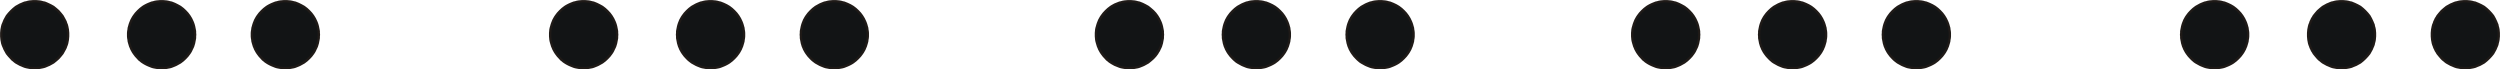
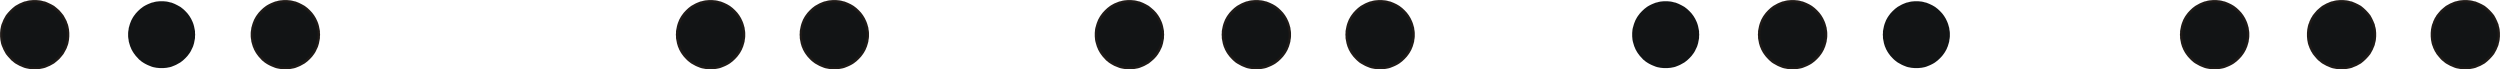
<svg xmlns="http://www.w3.org/2000/svg" fill-rule="evenodd" height="0.086in" preserveAspectRatio="none" stroke-linecap="round" viewBox="0 0 16000 444" width="3.101in">
  <style type="text/css">
.brush0 { fill: rgb(255,255,255); }
.pen0 { stroke: rgb(0,0,0); stroke-width: 1; stroke-linejoin: round; }
.brush1 { fill: rgb(18,20,21); }
.pen1 { stroke: none; }
.brush2 { fill: none; }
.pen2 { stroke: rgb(31,26,23); stroke-width: 15; stroke-linejoin: round; }
</style>
  <g>
    <polygon class="pen1 brush1" points="222,8 233,8 244,9 255,10 265,12 275,15 286,17 296,21 305,25 324,34 342,44 358,57 374,71 387,86 400,102 410,120 420,139 423,149 427,158 430,169 432,179 434,189 435,200 436,211 436,222 436,233 435,244 434,255 432,265 430,276 427,286 423,296 420,305 415,315 410,324 405,333 400,342 387,358 374,373 358,387 342,400 333,405 324,410 315,415 305,419 296,423 286,427 275,430 265,432 255,434 244,435 233,436 222,436 211,436 200,435 189,434 179,432 169,430 158,427 148,423 139,419 129,415 120,410 111,405 102,400 94,394 86,387 78,381 71,373 57,358 44,342 39,333 34,324 29,315 25,305 21,296 17,286 14,276 12,265 10,255 9,244 8,233 8,222 8,211 9,200 10,189 12,179 14,169 17,158 21,149 25,139 29,129 34,120 39,111 44,102 57,86 71,71 86,57 102,44 111,39 120,34 129,29 139,25 148,21 158,17 169,15 179,12 189,10 200,9 211,8 222,8" />
    <polyline class="pen2" fill="none" points="222,8 233,8 244,9 255,10 265,12 275,15 286,17 296,21 305,25 324,34 342,44 358,57 374,71 387,86 400,102 410,120 420,139 423,149 427,158 430,169 432,179 434,189 435,200 436,211 436,222 436,233 435,244 434,255 432,265 430,276 427,286 423,296 420,305 415,315 410,324 405,333 400,342 387,358 374,373 358,387 342,400 333,405 324,410 315,415 305,419 296,423 286,427 275,430 265,432 255,434 244,435 233,436 222,436 211,436 200,435 189,434 179,432 169,430 158,427 148,423 139,419 129,415 120,410 111,405 102,400 94,394 86,387 78,381 71,373 57,358 44,342 39,333 34,324 29,315 25,305 21,296 17,286 14,276 12,265 10,255 9,244 8,233 8,222 8,211 9,200 10,189 12,179 14,169 17,158 21,149 25,139 29,129 34,120 39,111 44,102 57,86 71,71 86,57 102,44 111,39 120,34 129,29 139,25 148,21 158,17 169,15 179,12 189,10 200,9 211,8 222,8" />
    <polygon class="pen1 brush1" points="1034,8 1045,8 1056,9 1067,10 1077,12 1088,15 1098,17 1108,21 1118,25 1136,34 1154,44 1171,57 1186,71 1200,86 1212,102 1223,120 1232,139 1236,149 1239,158 1242,169 1244,179 1246,189 1248,200 1248,211 1249,222 1248,233 1248,244 1246,255 1244,265 1242,276 1239,286 1236,296 1232,305 1227,315 1223,324 1218,333 1212,342 1200,358 1186,373 1171,387 1154,400 1145,405 1136,410 1127,415 1118,419 1108,423 1098,427 1088,430 1077,432 1067,434 1056,435 1045,436 1034,436 1023,436 1013,435 1002,434 991,432 981,430 971,427 961,423 951,419 942,415 932,410 923,405 915,400 906,394 898,387 890,381 883,373 869,358 857,342 851,333 846,324 841,315 837,305 833,296 830,286 827,276 824,265 823,255 821,244 820,233 820,222 820,211 821,200 823,189 824,179 827,169 830,158 833,149 837,139 841,129 846,120 851,111 857,102 869,86 883,71 898,57 915,44 923,39 932,34 942,29 951,25 961,21 971,17 981,15 991,12 1002,10 1013,9 1023,8 1034,8" />
-     <polyline class="pen2" fill="none" points="1034,8 1045,8 1056,9 1067,10 1077,12 1088,15 1098,17 1108,21 1118,25 1136,34 1154,44 1171,57 1186,71 1200,86 1212,102 1223,120 1232,139 1236,149 1239,158 1242,169 1244,179 1246,189 1248,200 1248,211 1249,222 1248,233 1248,244 1246,255 1244,265 1242,276 1239,286 1236,296 1232,305 1227,315 1223,324 1218,333 1212,342 1200,358 1186,373 1171,387 1154,400 1145,405 1136,410 1127,415 1118,419 1108,423 1098,427 1088,430 1077,432 1067,434 1056,435 1045,436 1034,436 1023,436 1013,435 1002,434 991,432 981,430 971,427 961,423 951,419 942,415 932,410 923,405 915,400 906,394 898,387 890,381 883,373 869,358 857,342 851,333 846,324 841,315 837,305 833,296 830,286 827,276 824,265 823,255 821,244 820,233 820,222 820,211 821,200 823,189 824,179 827,169 830,158 833,149 837,139 841,129 846,120 851,111 857,102 869,86 883,71 898,57 915,44 923,39 932,34 942,29 951,25 961,21 971,17 981,15 991,12 1002,10 1013,9 1023,8 1034,8" />
    <polygon class="pen1 brush1" points="1826,8 1837,8 1848,9 1859,10 1869,12 1880,15 1890,17 1900,21 1910,25 1928,34 1946,44 1963,57 1978,71 1992,86 2004,102 2015,120 2024,139 2028,149 2031,158 2034,169 2036,179 2038,189 2040,200 2040,211 2041,222 2040,233 2040,244 2038,255 2036,265 2034,276 2031,286 2028,296 2024,305 2019,315 2015,324 2010,333 2004,342 1992,358 1978,373 1963,387 1946,400 1937,405 1928,410 1919,415 1910,419 1900,423 1890,427 1880,430 1869,432 1859,434 1848,435 1837,436 1826,436 1815,436 1805,435 1794,434 1783,432 1773,430 1763,427 1753,423 1743,419 1734,415 1724,410 1715,405 1707,400 1698,394 1690,387 1682,381 1675,373 1661,358 1649,342 1643,333 1638,324 1633,315 1629,305 1625,296 1622,286 1619,276 1616,265 1615,255 1613,244 1612,233 1612,222 1612,211 1613,200 1615,189 1616,179 1619,169 1622,158 1625,149 1629,139 1633,129 1638,120 1643,111 1649,102 1661,86 1675,71 1690,57 1707,44 1715,39 1724,34 1734,29 1743,25 1753,21 1763,17 1773,15 1783,12 1794,10 1805,9 1815,8 1826,8" />
    <polyline class="pen2" fill="none" points="1826,8 1837,8 1848,9 1859,10 1869,12 1880,15 1890,17 1900,21 1910,25 1928,34 1946,44 1963,57 1978,71 1992,86 2004,102 2015,120 2024,139 2028,149 2031,158 2034,169 2036,179 2038,189 2040,200 2040,211 2041,222 2040,233 2040,244 2038,255 2036,265 2034,276 2031,286 2028,296 2024,305 2019,315 2015,324 2010,333 2004,342 1992,358 1978,373 1963,387 1946,400 1937,405 1928,410 1919,415 1910,419 1900,423 1890,427 1880,430 1869,432 1859,434 1848,435 1837,436 1826,436 1815,436 1805,435 1794,434 1783,432 1773,430 1763,427 1753,423 1743,419 1734,415 1724,410 1715,405 1707,400 1698,394 1690,387 1682,381 1675,373 1661,358 1649,342 1643,333 1638,324 1633,315 1629,305 1625,296 1622,286 1619,276 1616,265 1615,255 1613,244 1612,233 1612,222 1612,211 1613,200 1615,189 1616,179 1619,169 1622,158 1625,149 1629,139 1633,129 1638,120 1643,111 1649,102 1661,86 1675,71 1690,57 1707,44 1715,39 1724,34 1734,29 1743,25 1753,21 1763,17 1773,15 1783,12 1794,10 1805,9 1815,8 1826,8" />
-     <polygon class="pen1 brush1" points="3735,8 3746,8 3757,9 3768,10 3778,12 3789,15 3799,17 3809,21 3819,25 3837,34 3855,44 3872,57 3887,71 3901,86 3913,102 3924,120 3933,139 3937,149 3940,158 3943,169 3945,179 3947,189 3949,200 3949,211 3950,222 3949,233 3949,244 3947,255 3945,265 3943,276 3940,286 3937,296 3933,305 3928,315 3924,324 3919,333 3913,342 3901,358 3887,373 3872,387 3855,400 3846,405 3837,410 3828,415 3819,419 3809,423 3799,427 3789,430 3778,432 3768,434 3757,435 3746,436 3735,436 3724,436 3713,435 3703,434 3692,432 3682,430 3672,427 3662,423 3652,419 3643,415 3633,410 3624,405 3616,400 3607,394 3599,387 3591,381 3584,373 3570,358 3558,342 3552,333 3547,324 3542,315 3538,305 3534,296 3531,286 3528,276 3525,265 3523,255 3522,244 3521,233 3521,222 3521,211 3522,200 3523,189 3525,179 3528,169 3531,158 3534,149 3538,139 3542,129 3547,120 3552,111 3558,102 3570,86 3584,71 3599,57 3616,44 3624,39 3633,34 3643,29 3652,25 3662,21 3672,17 3682,15 3692,12 3703,10 3713,9 3724,8 3735,8" />
-     <polyline class="pen2" fill="none" points="3735,8 3746,8 3757,9 3768,10 3778,12 3789,15 3799,17 3809,21 3819,25 3837,34 3855,44 3872,57 3887,71 3901,86 3913,102 3924,120 3933,139 3937,149 3940,158 3943,169 3945,179 3947,189 3949,200 3949,211 3950,222 3949,233 3949,244 3947,255 3945,265 3943,276 3940,286 3937,296 3933,305 3928,315 3924,324 3919,333 3913,342 3901,358 3887,373 3872,387 3855,400 3846,405 3837,410 3828,415 3819,419 3809,423 3799,427 3789,430 3778,432 3768,434 3757,435 3746,436 3735,436 3724,436 3713,435 3703,434 3692,432 3682,430 3672,427 3662,423 3652,419 3643,415 3633,410 3624,405 3616,400 3607,394 3599,387 3591,381 3584,373 3570,358 3558,342 3552,333 3547,324 3542,315 3538,305 3534,296 3531,286 3528,276 3525,265 3523,255 3522,244 3521,233 3521,222 3521,211 3522,200 3523,189 3525,179 3528,169 3531,158 3534,149 3538,139 3542,129 3547,120 3552,111 3558,102 3570,86 3584,71 3599,57 3616,44 3624,39 3633,34 3643,29 3652,25 3662,21 3672,17 3682,15 3692,12 3703,10 3713,9 3724,8 3735,8" />
    <polygon class="pen1 brush1" points="4548,8 4559,8 4569,9 4580,10 4591,12 4601,15 4611,17 4621,21 4631,25 4650,34 4667,44 4684,57 4699,71 4713,86 4725,102 4736,120 4745,139 4749,149 4752,158 4755,169 4758,179 4759,189 4761,200 4762,211 4762,222 4762,233 4761,244 4759,255 4758,265 4755,276 4752,286 4749,296 4745,305 4741,315 4736,324 4731,333 4725,342 4713,358 4699,373 4684,387 4667,400 4659,405 4650,410 4640,415 4631,419 4621,423 4611,427 4601,430 4591,432 4580,434 4569,435 4559,436 4548,436 4537,436 4526,435 4515,434 4505,432 4494,430 4484,427 4474,423 4464,419 4455,415 4446,410 4437,405 4428,400 4420,394 4411,387 4404,381 4396,373 4382,358 4370,342 4364,333 4359,324 4354,315 4350,305 4346,296 4343,286 4340,276 4338,265 4336,255 4334,244 4334,233 4333,222 4334,211 4334,200 4336,189 4338,179 4340,169 4343,158 4346,149 4350,139 4354,129 4359,120 4364,111 4370,102 4382,86 4396,71 4411,57 4428,44 4437,39 4446,34 4455,29 4464,25 4474,21 4484,17 4494,15 4505,12 4515,10 4526,9 4537,8 4548,8" />
    <polyline class="pen2" fill="none" points="4548,8 4559,8 4569,9 4580,10 4591,12 4601,15 4611,17 4621,21 4631,25 4650,34 4667,44 4684,57 4699,71 4713,86 4725,102 4736,120 4745,139 4749,149 4752,158 4755,169 4758,179 4759,189 4761,200 4762,211 4762,222 4762,233 4761,244 4759,255 4758,265 4755,276 4752,286 4749,296 4745,305 4741,315 4736,324 4731,333 4725,342 4713,358 4699,373 4684,387 4667,400 4659,405 4650,410 4640,415 4631,419 4621,423 4611,427 4601,430 4591,432 4580,434 4569,435 4559,436 4548,436 4537,436 4526,435 4515,434 4505,432 4494,430 4484,427 4474,423 4464,419 4455,415 4446,410 4437,405 4428,400 4420,394 4411,387 4404,381 4396,373 4382,358 4370,342 4364,333 4359,324 4354,315 4350,305 4346,296 4343,286 4340,276 4338,265 4336,255 4334,244 4334,233 4333,222 4334,211 4334,200 4336,189 4338,179 4340,169 4343,158 4346,149 4350,139 4354,129 4359,120 4364,111 4370,102 4382,86 4396,71 4411,57 4428,44 4437,39 4446,34 4455,29 4464,25 4474,21 4484,17 4494,15 4505,12 4515,10 4526,9 4537,8 4548,8" />
    <polygon class="pen1 brush1" points="5340,8 5351,8 5362,9 5372,10 5383,12 5393,15 5403,17 5413,21 5423,25 5442,34 5459,44 5476,57 5491,71 5505,86 5517,102 5528,120 5537,139 5541,149 5544,158 5547,169 5550,179 5551,189 5553,200 5554,211 5554,222 5554,233 5553,244 5551,255 5550,265 5547,276 5544,286 5541,296 5537,305 5533,315 5528,324 5523,333 5517,342 5505,358 5491,373 5476,387 5459,400 5451,405 5442,410 5432,415 5423,419 5413,423 5403,427 5393,430 5383,432 5372,434 5362,435 5351,436 5340,436 5329,436 5318,435 5307,434 5297,432 5286,430 5276,427 5266,423 5256,419 5247,415 5238,410 5229,405 5220,400 5212,394 5203,387 5196,381 5188,373 5174,358 5162,342 5156,333 5151,324 5146,315 5142,305 5138,296 5135,286 5132,276 5130,265 5128,255 5126,244 5126,233 5125,222 5126,211 5126,200 5128,189 5130,179 5132,169 5135,158 5138,149 5142,139 5146,129 5151,120 5156,111 5162,102 5174,86 5188,71 5203,57 5220,44 5229,39 5238,34 5247,29 5256,25 5266,21 5276,17 5286,15 5297,12 5307,10 5318,9 5329,8 5340,8" />
    <polyline class="pen2" fill="none" points="5340,8 5351,8 5362,9 5372,10 5383,12 5393,15 5403,17 5413,21 5423,25 5442,34 5459,44 5476,57 5491,71 5505,86 5517,102 5528,120 5537,139 5541,149 5544,158 5547,169 5550,179 5551,189 5553,200 5554,211 5554,222 5554,233 5553,244 5551,255 5550,265 5547,276 5544,286 5541,296 5537,305 5533,315 5528,324 5523,333 5517,342 5505,358 5491,373 5476,387 5459,400 5451,405 5442,410 5432,415 5423,419 5413,423 5403,427 5393,430 5383,432 5372,434 5362,435 5351,436 5340,436 5329,436 5318,435 5307,434 5297,432 5286,430 5276,427 5266,423 5256,419 5247,415 5238,410 5229,405 5220,400 5212,394 5203,387 5196,381 5188,373 5174,358 5162,342 5156,333 5151,324 5146,315 5142,305 5138,296 5135,286 5132,276 5130,265 5128,255 5126,244 5126,233 5125,222 5126,211 5126,200 5128,189 5130,179 5132,169 5135,158 5138,149 5142,139 5146,129 5151,120 5156,111 5162,102 5174,86 5188,71 5203,57 5220,44 5229,39 5238,34 5247,29 5256,25 5266,21 5276,17 5286,15 5297,12 5307,10 5318,9 5329,8 5340,8" />
    <polygon class="pen1 brush1" points="7228,8 7239,8 7250,9 7261,10 7271,12 7282,15 7292,17 7302,21 7312,25 7330,34 7348,44 7364,57 7380,71 7394,86 7406,102 7417,120 7426,139 7430,149 7433,158 7436,169 7438,179 7440,189 7442,200 7442,211 7443,222 7442,233 7442,244 7440,255 7438,265 7436,276 7433,286 7430,296 7426,305 7421,315 7417,324 7411,333 7406,342 7394,358 7380,373 7364,387 7348,400 7339,405 7330,410 7321,415 7312,419 7302,423 7292,427 7282,430 7271,432 7261,434 7250,435 7239,436 7228,436 7217,436 7206,435 7196,434 7185,432 7175,430 7165,427 7155,423 7145,419 7135,415 7126,410 7117,405 7109,400 7100,394 7092,387 7084,381 7077,373 7063,358 7051,342 7045,333 7040,324 7035,315 7031,305 7027,296 7024,286 7021,276 7018,265 7016,255 7015,244 7014,233 7014,222 7014,211 7015,200 7016,189 7018,179 7021,169 7024,158 7027,149 7031,139 7035,129 7040,120 7045,111 7051,102 7063,86 7077,71 7092,57 7109,44 7117,39 7126,34 7135,29 7145,25 7155,21 7165,17 7175,15 7185,12 7196,10 7206,9 7217,8 7228,8" />
    <polyline class="pen2" fill="none" points="7228,8 7239,8 7250,9 7261,10 7271,12 7282,15 7292,17 7302,21 7312,25 7330,34 7348,44 7364,57 7380,71 7394,86 7406,102 7417,120 7426,139 7430,149 7433,158 7436,169 7438,179 7440,189 7442,200 7442,211 7443,222 7442,233 7442,244 7440,255 7438,265 7436,276 7433,286 7430,296 7426,305 7421,315 7417,324 7411,333 7406,342 7394,358 7380,373 7364,387 7348,400 7339,405 7330,410 7321,415 7312,419 7302,423 7292,427 7282,430 7271,432 7261,434 7250,435 7239,436 7228,436 7217,436 7206,435 7196,434 7185,432 7175,430 7165,427 7155,423 7145,419 7135,415 7126,410 7117,405 7109,400 7100,394 7092,387 7084,381 7077,373 7063,358 7051,342 7045,333 7040,324 7035,315 7031,305 7027,296 7024,286 7021,276 7018,265 7016,255 7015,244 7014,233 7014,222 7014,211 7015,200 7016,189 7018,179 7021,169 7024,158 7027,149 7031,139 7035,129 7040,120 7045,111 7051,102 7063,86 7077,71 7092,57 7109,44 7117,39 7126,34 7135,29 7145,25 7155,21 7165,17 7175,15 7185,12 7196,10 7206,9 7217,8 7228,8" />
    <polygon class="pen1 brush1" points="8041,8 8052,8 8062,9 8073,10 8084,12 8094,15 8104,17 8114,21 8124,25 8143,34 8160,44 8177,57 8192,71 8206,86 8218,102 8229,120 8238,139 8242,149 8245,158 8248,169 8251,179 8252,189 8254,200 8255,211 8255,222 8255,233 8254,244 8252,255 8251,265 8248,276 8245,286 8242,296 8238,305 8234,315 8229,324 8224,333 8218,342 8206,358 8192,373 8177,387 8160,400 8152,405 8143,410 8133,415 8124,419 8114,423 8104,427 8094,430 8084,432 8073,434 8062,435 8052,436 8041,436 8030,436 8019,435 8008,434 7997,432 7987,430 7977,427 7967,423 7957,419 7948,415 7939,410 7930,405 7921,400 7912,394 7904,387 7897,381 7889,373 7875,358 7863,342 7857,333 7852,324 7847,315 7843,305 7839,296 7836,286 7833,276 7831,265 7829,255 7827,244 7827,233 7826,222 7827,211 7827,200 7829,189 7831,179 7833,169 7836,158 7839,149 7843,139 7847,129 7852,120 7857,111 7863,102 7875,86 7889,71 7904,57 7921,44 7930,39 7939,34 7948,29 7957,25 7967,21 7977,17 7987,15 7997,12 8008,10 8019,9 8030,8 8041,8" />
    <polyline class="pen2" fill="none" points="8041,8 8052,8 8062,9 8073,10 8084,12 8094,15 8104,17 8114,21 8124,25 8143,34 8160,44 8177,57 8192,71 8206,86 8218,102 8229,120 8238,139 8242,149 8245,158 8248,169 8251,179 8252,189 8254,200 8255,211 8255,222 8255,233 8254,244 8252,255 8251,265 8248,276 8245,286 8242,296 8238,305 8234,315 8229,324 8224,333 8218,342 8206,358 8192,373 8177,387 8160,400 8152,405 8143,410 8133,415 8124,419 8114,423 8104,427 8094,430 8084,432 8073,434 8062,435 8052,436 8041,436 8030,436 8019,435 8008,434 7997,432 7987,430 7977,427 7967,423 7957,419 7948,415 7939,410 7930,405 7921,400 7912,394 7904,387 7897,381 7889,373 7875,358 7863,342 7857,333 7852,324 7847,315 7843,305 7839,296 7836,286 7833,276 7831,265 7829,255 7827,244 7827,233 7826,222 7827,211 7827,200 7829,189 7831,179 7833,169 7836,158 7839,149 7843,139 7847,129 7852,120 7857,111 7863,102 7875,86 7889,71 7904,57 7921,44 7930,39 7939,34 7948,29 7957,25 7967,21 7977,17 7987,15 7997,12 8008,10 8019,9 8030,8 8041,8" />
    <polygon class="pen1 brush1" points="8833,8 8844,8 8854,9 8865,10 8876,12 8886,15 8896,17 8906,21 8916,25 8935,34 8952,44 8969,57 8984,71 8998,86 9010,102 9021,120 9030,139 9034,149 9037,158 9040,169 9043,179 9044,189 9046,200 9047,211 9047,222 9047,233 9046,244 9044,255 9043,265 9040,276 9037,286 9034,296 9030,305 9026,315 9021,324 9016,333 9010,342 8998,358 8984,373 8969,387 8952,400 8944,405 8935,410 8925,415 8916,419 8906,423 8896,427 8886,430 8876,432 8865,434 8854,435 8844,436 8833,436 8822,436 8811,435 8800,434 8789,432 8779,430 8769,427 8759,423 8749,419 8740,415 8731,410 8722,405 8713,400 8704,394 8696,387 8689,381 8681,373 8667,358 8655,342 8649,333 8644,324 8639,315 8635,305 8631,296 8628,286 8625,276 8623,265 8621,255 8619,244 8619,233 8618,222 8619,211 8619,200 8621,189 8623,179 8625,169 8628,158 8631,149 8635,139 8639,129 8644,120 8649,111 8655,102 8667,86 8681,71 8696,57 8713,44 8722,39 8731,34 8740,29 8749,25 8759,21 8769,17 8779,15 8789,12 8800,10 8811,9 8822,8 8833,8" />
    <polyline class="pen2" fill="none" points="8833,8 8844,8 8854,9 8865,10 8876,12 8886,15 8896,17 8906,21 8916,25 8935,34 8952,44 8969,57 8984,71 8998,86 9010,102 9021,120 9030,139 9034,149 9037,158 9040,169 9043,179 9044,189 9046,200 9047,211 9047,222 9047,233 9046,244 9044,255 9043,265 9040,276 9037,286 9034,296 9030,305 9026,315 9021,324 9016,333 9010,342 8998,358 8984,373 8969,387 8952,400 8944,405 8935,410 8925,415 8916,419 8906,423 8896,427 8886,430 8876,432 8865,434 8854,435 8844,436 8833,436 8822,436 8811,435 8800,434 8789,432 8779,430 8769,427 8759,423 8749,419 8740,415 8731,410 8722,405 8713,400 8704,394 8696,387 8689,381 8681,373 8667,358 8655,342 8649,333 8644,324 8639,315 8635,305 8631,296 8628,286 8625,276 8623,265 8621,255 8619,244 8619,233 8618,222 8619,211 8619,200 8621,189 8623,179 8625,169 8628,158 8631,149 8635,139 8639,129 8644,120 8649,111 8655,102 8667,86 8681,71 8696,57 8713,44 8722,39 8731,34 8740,29 8749,25 8759,21 8769,17 8779,15 8789,12 8800,10 8811,9 8822,8 8833,8" />
    <polygon class="pen1 brush1" points="10660,8 10671,8 10682,9 10693,10 10703,12 10714,15 10724,17 10734,21 10744,25 10762,34 10780,44 10797,57 10812,71 10826,86 10838,102 10849,120 10858,139 10862,149 10865,158 10868,169 10870,179 10872,189 10874,200 10874,211 10875,222 10874,233 10874,244 10872,255 10870,265 10868,276 10865,286 10862,296 10858,305 10853,315 10849,324 10844,333 10838,342 10826,358 10812,373 10797,387 10780,400 10771,405 10762,410 10753,415 10744,419 10734,423 10724,427 10714,430 10703,432 10693,434 10682,435 10671,436 10660,436 10649,436 10638,435 10628,434 10617,432 10607,430 10597,427 10587,423 10577,419 10568,415 10558,410 10549,405 10541,400 10532,394 10524,387 10516,381 10509,373 10495,358 10483,342 10477,333 10472,324 10467,315 10463,305 10459,296 10456,286 10453,276 10450,265 10448,255 10447,244 10446,233 10446,222 10446,211 10447,200 10448,189 10450,179 10453,169 10456,158 10459,149 10463,139 10467,129 10472,120 10477,111 10483,102 10495,86 10509,71 10524,57 10541,44 10549,39 10558,34 10568,29 10577,25 10587,21 10597,17 10607,15 10617,12 10628,10 10638,9 10649,8 10660,8" />
-     <polyline class="pen2" fill="none" points="10660,8 10671,8 10682,9 10693,10 10703,12 10714,15 10724,17 10734,21 10744,25 10762,34 10780,44 10797,57 10812,71 10826,86 10838,102 10849,120 10858,139 10862,149 10865,158 10868,169 10870,179 10872,189 10874,200 10874,211 10875,222 10874,233 10874,244 10872,255 10870,265 10868,276 10865,286 10862,296 10858,305 10853,315 10849,324 10844,333 10838,342 10826,358 10812,373 10797,387 10780,400 10771,405 10762,410 10753,415 10744,419 10734,423 10724,427 10714,430 10703,432 10693,434 10682,435 10671,436 10660,436 10649,436 10638,435 10628,434 10617,432 10607,430 10597,427 10587,423 10577,419 10568,415 10558,410 10549,405 10541,400 10532,394 10524,387 10516,381 10509,373 10495,358 10483,342 10477,333 10472,324 10467,315 10463,305 10459,296 10456,286 10453,276 10450,265 10448,255 10447,244 10446,233 10446,222 10446,211 10447,200 10448,189 10450,179 10453,169 10456,158 10459,149 10463,139 10467,129 10472,120 10477,111 10483,102 10495,86 10509,71 10524,57 10541,44 10549,39 10558,34 10568,29 10577,25 10587,21 10597,17 10607,15 10617,12 10628,10 10638,9 10649,8 10660,8" />
    <polygon class="pen1 brush1" points="11473,8 11484,8 11494,9 11505,10 11516,12 11526,15 11536,17 11546,21 11556,25 11575,34 11592,44 11609,57 11624,71 11638,86 11650,102 11661,120 11670,139 11674,149 11677,158 11680,169 11683,179 11684,189 11686,200 11687,211 11687,222 11687,233 11686,244 11684,255 11683,265 11680,276 11677,286 11674,296 11670,305 11666,315 11661,324 11656,333 11650,342 11638,358 11624,373 11609,387 11592,400 11584,405 11575,410 11565,415 11556,419 11546,423 11536,427 11526,430 11516,432 11505,434 11494,435 11484,436 11473,436 11462,436 11451,435 11440,434 11430,432 11419,430 11409,427 11399,423 11389,419 11380,415 11371,410 11362,405 11353,400 11344,394 11336,387 11329,381 11321,373 11307,358 11295,342 11289,333 11284,324 11279,315 11275,305 11271,296 11268,286 11265,276 11263,265 11261,255 11259,244 11259,233 11258,222 11259,211 11259,200 11261,189 11263,179 11265,169 11268,158 11271,149 11275,139 11279,129 11284,120 11289,111 11295,102 11307,86 11321,71 11336,57 11353,44 11362,39 11371,34 11380,29 11389,25 11399,21 11409,17 11419,15 11430,12 11440,10 11451,9 11462,8 11473,8" />
    <polyline class="pen2" fill="none" points="11473,8 11484,8 11494,9 11505,10 11516,12 11526,15 11536,17 11546,21 11556,25 11575,34 11592,44 11609,57 11624,71 11638,86 11650,102 11661,120 11670,139 11674,149 11677,158 11680,169 11683,179 11684,189 11686,200 11687,211 11687,222 11687,233 11686,244 11684,255 11683,265 11680,276 11677,286 11674,296 11670,305 11666,315 11661,324 11656,333 11650,342 11638,358 11624,373 11609,387 11592,400 11584,405 11575,410 11565,415 11556,419 11546,423 11536,427 11526,430 11516,432 11505,434 11494,435 11484,436 11473,436 11462,436 11451,435 11440,434 11430,432 11419,430 11409,427 11399,423 11389,419 11380,415 11371,410 11362,405 11353,400 11344,394 11336,387 11329,381 11321,373 11307,358 11295,342 11289,333 11284,324 11279,315 11275,305 11271,296 11268,286 11265,276 11263,265 11261,255 11259,244 11259,233 11258,222 11259,211 11259,200 11261,189 11263,179 11265,169 11268,158 11271,149 11275,139 11279,129 11284,120 11289,111 11295,102 11307,86 11321,71 11336,57 11353,44 11362,39 11371,34 11380,29 11389,25 11399,21 11409,17 11419,15 11430,12 11440,10 11451,9 11462,8 11473,8" />
    <polygon class="pen1 brush1" points="12265,8 12276,8 12286,9 12297,10 12308,12 12318,15 12328,17 12338,21 12348,25 12367,34 12384,44 12401,57 12416,71 12430,86 12442,102 12453,120 12462,139 12466,149 12469,158 12472,169 12475,179 12476,189 12478,200 12479,211 12479,222 12479,233 12478,244 12476,255 12475,265 12472,276 12469,286 12466,296 12462,305 12458,315 12453,324 12448,333 12442,342 12430,358 12416,373 12401,387 12384,400 12376,405 12367,410 12357,415 12348,419 12338,423 12328,427 12318,430 12308,432 12297,434 12286,435 12276,436 12265,436 12254,436 12243,435 12232,434 12222,432 12211,430 12201,427 12191,423 12181,419 12172,415 12163,410 12154,405 12145,400 12137,394 12128,387 12121,381 12113,373 12099,358 12087,342 12081,333 12076,324 12071,315 12067,305 12063,296 12060,286 12057,276 12055,265 12053,255 12051,244 12051,233 12050,222 12051,211 12051,200 12053,189 12055,179 12057,169 12060,158 12063,149 12067,139 12071,129 12076,120 12081,111 12087,102 12099,86 12113,71 12128,57 12145,44 12154,39 12163,34 12172,29 12181,25 12191,21 12201,17 12211,15 12222,12 12232,10 12243,9 12254,8 12265,8" />
-     <polyline class="pen2" fill="none" points="12265,8 12276,8 12286,9 12297,10 12308,12 12318,15 12328,17 12338,21 12348,25 12367,34 12384,44 12401,57 12416,71 12430,86 12442,102 12453,120 12462,139 12466,149 12469,158 12472,169 12475,179 12476,189 12478,200 12479,211 12479,222 12479,233 12478,244 12476,255 12475,265 12472,276 12469,286 12466,296 12462,305 12458,315 12453,324 12448,333 12442,342 12430,358 12416,373 12401,387 12384,400 12376,405 12367,410 12357,415 12348,419 12338,423 12328,427 12318,430 12308,432 12297,434 12286,435 12276,436 12265,436 12254,436 12243,435 12232,434 12222,432 12211,430 12201,427 12191,423 12181,419 12172,415 12163,410 12154,405 12145,400 12137,394 12128,387 12121,381 12113,373 12099,358 12087,342 12081,333 12076,324 12071,315 12067,305 12063,296 12060,286 12057,276 12055,265 12053,255 12051,244 12051,233 12050,222 12051,211 12051,200 12053,189 12055,179 12057,169 12060,158 12063,149 12067,139 12071,129 12076,120 12081,111 12087,102 12099,86 12113,71 12128,57 12145,44 12154,39 12163,34 12172,29 12181,25 12191,21 12201,17 12211,15 12222,12 12232,10 12243,9 12254,8 12265,8" />
    <polygon class="pen1 brush1" points="14174,8 14185,8 14195,9 14206,10 14217,12 14227,15 14237,17 14247,21 14257,25 14276,34 14293,44 14310,57 14325,71 14339,86 14351,102 14362,120 14371,139 14375,149 14378,158 14381,169 14384,179 14385,189 14387,200 14388,211 14388,222 14388,233 14387,244 14385,255 14384,265 14381,276 14378,286 14375,296 14371,305 14367,315 14362,324 14357,333 14351,342 14339,358 14325,373 14310,387 14293,400 14285,405 14276,410 14266,415 14257,419 14247,423 14237,427 14227,430 14217,432 14206,434 14195,435 14185,436 14174,436 14163,436 14152,435 14141,434 14130,432 14120,430 14110,427 14100,423 14090,419 14081,415 14072,410 14063,405 14054,400 14045,394 14037,387 14030,381 14022,373 14008,358 13996,342 13990,333 13985,324 13980,315 13976,305 13972,296 13969,286 13966,276 13964,265 13962,255 13960,244 13960,233 13959,222 13960,211 13960,200 13962,189 13964,179 13966,169 13969,158 13972,149 13976,139 13980,129 13985,120 13990,111 13996,102 14008,86 14022,71 14037,57 14054,44 14063,39 14072,34 14081,29 14090,25 14100,21 14110,17 14120,15 14130,12 14141,10 14152,9 14163,8 14174,8" />
    <polyline class="pen2" fill="none" points="14174,8 14185,8 14195,9 14206,10 14217,12 14227,15 14237,17 14247,21 14257,25 14276,34 14293,44 14310,57 14325,71 14339,86 14351,102 14362,120 14371,139 14375,149 14378,158 14381,169 14384,179 14385,189 14387,200 14388,211 14388,222 14388,233 14387,244 14385,255 14384,265 14381,276 14378,286 14375,296 14371,305 14367,315 14362,324 14357,333 14351,342 14339,358 14325,373 14310,387 14293,400 14285,405 14276,410 14266,415 14257,419 14247,423 14237,427 14227,430 14217,432 14206,434 14195,435 14185,436 14174,436 14163,436 14152,435 14141,434 14130,432 14120,430 14110,427 14100,423 14090,419 14081,415 14072,410 14063,405 14054,400 14045,394 14037,387 14030,381 14022,373 14008,358 13996,342 13990,333 13985,324 13980,315 13976,305 13972,296 13969,286 13966,276 13964,265 13962,255 13960,244 13960,233 13959,222 13960,211 13960,200 13962,189 13964,179 13966,169 13969,158 13972,149 13976,139 13980,129 13985,120 13990,111 13996,102 14008,86 14022,71 14037,57 14054,44 14063,39 14072,34 14081,29 14090,25 14100,21 14110,17 14120,15 14130,12 14141,10 14152,9 14163,8 14174,8" />
    <polygon class="pen1 brush1" points="14986,8 14997,8 15008,9 15018,10 15029,12 15039,15 15050,17 15059,21 15069,25 15088,34 15106,44 15122,57 15137,71 15151,86 15164,102 15174,120 15183,139 15187,149 15191,158 15193,169 15196,179 15198,189 15199,200 15200,211 15200,222 15200,233 15199,244 15198,255 15196,265 15193,276 15191,286 15187,296 15183,305 15179,315 15174,324 15169,333 15164,342 15151,358 15137,373 15122,387 15106,400 15097,405 15088,410 15079,415 15069,419 15059,423 15050,427 15039,430 15029,432 15018,434 15008,435 14997,436 14986,436 14975,436 14964,435 14953,434 14943,432 14932,430 14922,427 14912,423 14903,419 14893,415 14884,410 14875,405 14866,400 14858,394 14850,387 14842,381 14834,373 14821,358 14808,342 14803,333 14797,324 14793,315 14788,305 14785,296 14781,286 14778,276 14776,265 14774,255 14773,244 14772,233 14772,222 14772,211 14773,200 14774,189 14776,179 14778,169 14781,158 14785,149 14788,139 14793,129 14797,120 14803,111 14808,102 14821,86 14834,71 14850,57 14866,44 14875,39 14884,34 14893,29 14903,25 14912,21 14922,17 14932,15 14943,12 14953,10 14964,9 14975,8 14986,8" />
    <polyline class="pen2" fill="none" points="14986,8 14997,8 15008,9 15018,10 15029,12 15039,15 15050,17 15059,21 15069,25 15088,34 15106,44 15122,57 15137,71 15151,86 15164,102 15174,120 15183,139 15187,149 15191,158 15193,169 15196,179 15198,189 15199,200 15200,211 15200,222 15200,233 15199,244 15198,255 15196,265 15193,276 15191,286 15187,296 15183,305 15179,315 15174,324 15169,333 15164,342 15151,358 15137,373 15122,387 15106,400 15097,405 15088,410 15079,415 15069,419 15059,423 15050,427 15039,430 15029,432 15018,434 15008,435 14997,436 14986,436 14975,436 14964,435 14953,434 14943,432 14932,430 14922,427 14912,423 14903,419 14893,415 14884,410 14875,405 14866,400 14858,394 14850,387 14842,381 14834,373 14821,358 14808,342 14803,333 14797,324 14793,315 14788,305 14785,296 14781,286 14778,276 14776,265 14774,255 14773,244 14772,233 14772,222 14772,211 14773,200 14774,189 14776,179 14778,169 14781,158 14785,149 14788,139 14793,129 14797,120 14803,111 14808,102 14821,86 14834,71 14850,57 14866,44 14875,39 14884,34 14893,29 14903,25 14912,21 14922,17 14932,15 14943,12 14953,10 14964,9 14975,8 14986,8" />
    <polygon class="pen1 brush1" points="15778,8 15789,8 15800,9 15810,10 15821,12 15831,15 15842,17 15851,21 15861,25 15880,34 15898,44 15914,57 15929,71 15943,86 15956,102 15966,120 15975,139 15979,149 15983,158 15985,169 15988,179 15990,189 15991,200 15992,211 15992,222 15992,233 15991,244 15990,255 15988,265 15985,276 15983,286 15979,296 15975,305 15971,315 15966,324 15961,333 15956,342 15943,358 15929,373 15914,387 15898,400 15889,405 15880,410 15871,415 15861,419 15851,423 15842,427 15831,430 15821,432 15810,434 15800,435 15789,436 15778,436 15767,436 15756,435 15745,434 15735,432 15724,430 15714,427 15704,423 15695,419 15685,415 15676,410 15667,405 15658,400 15650,394 15642,387 15634,381 15626,373 15613,358 15600,342 15595,333 15589,324 15585,315 15580,305 15577,296 15573,286 15570,276 15568,265 15566,255 15565,244 15564,233 15564,222 15564,211 15565,200 15566,189 15568,179 15570,169 15573,158 15577,149 15580,139 15585,129 15589,120 15595,111 15600,102 15613,86 15626,71 15642,57 15658,44 15667,39 15676,34 15685,29 15695,25 15704,21 15714,17 15724,15 15735,12 15745,10 15756,9 15767,8 15778,8" />
    <polyline class="pen2" fill="none" points="15778,8 15789,8 15800,9 15810,10 15821,12 15831,15 15842,17 15851,21 15861,25 15880,34 15898,44 15914,57 15929,71 15943,86 15956,102 15966,120 15975,139 15979,149 15983,158 15985,169 15988,179 15990,189 15991,200 15992,211 15992,222 15992,233 15991,244 15990,255 15988,265 15985,276 15983,286 15979,296 15975,305 15971,315 15966,324 15961,333 15956,342 15943,358 15929,373 15914,387 15898,400 15889,405 15880,410 15871,415 15861,419 15851,423 15842,427 15831,430 15821,432 15810,434 15800,435 15789,436 15778,436 15767,436 15756,435 15745,434 15735,432 15724,430 15714,427 15704,423 15695,419 15685,415 15676,410 15667,405 15658,400 15650,394 15642,387 15634,381 15626,373 15613,358 15600,342 15595,333 15589,324 15585,315 15580,305 15577,296 15573,286 15570,276 15568,265 15566,255 15565,244 15564,233 15564,222 15564,211 15565,200 15566,189 15568,179 15570,169 15573,158 15577,149 15580,139 15585,129 15589,120 15595,111 15600,102 15613,86 15626,71 15642,57 15658,44 15667,39 15676,34 15685,29 15695,25 15704,21 15714,17 15724,15 15735,12 15745,10 15756,9 15767,8 15778,8" />
  </g>
</svg>